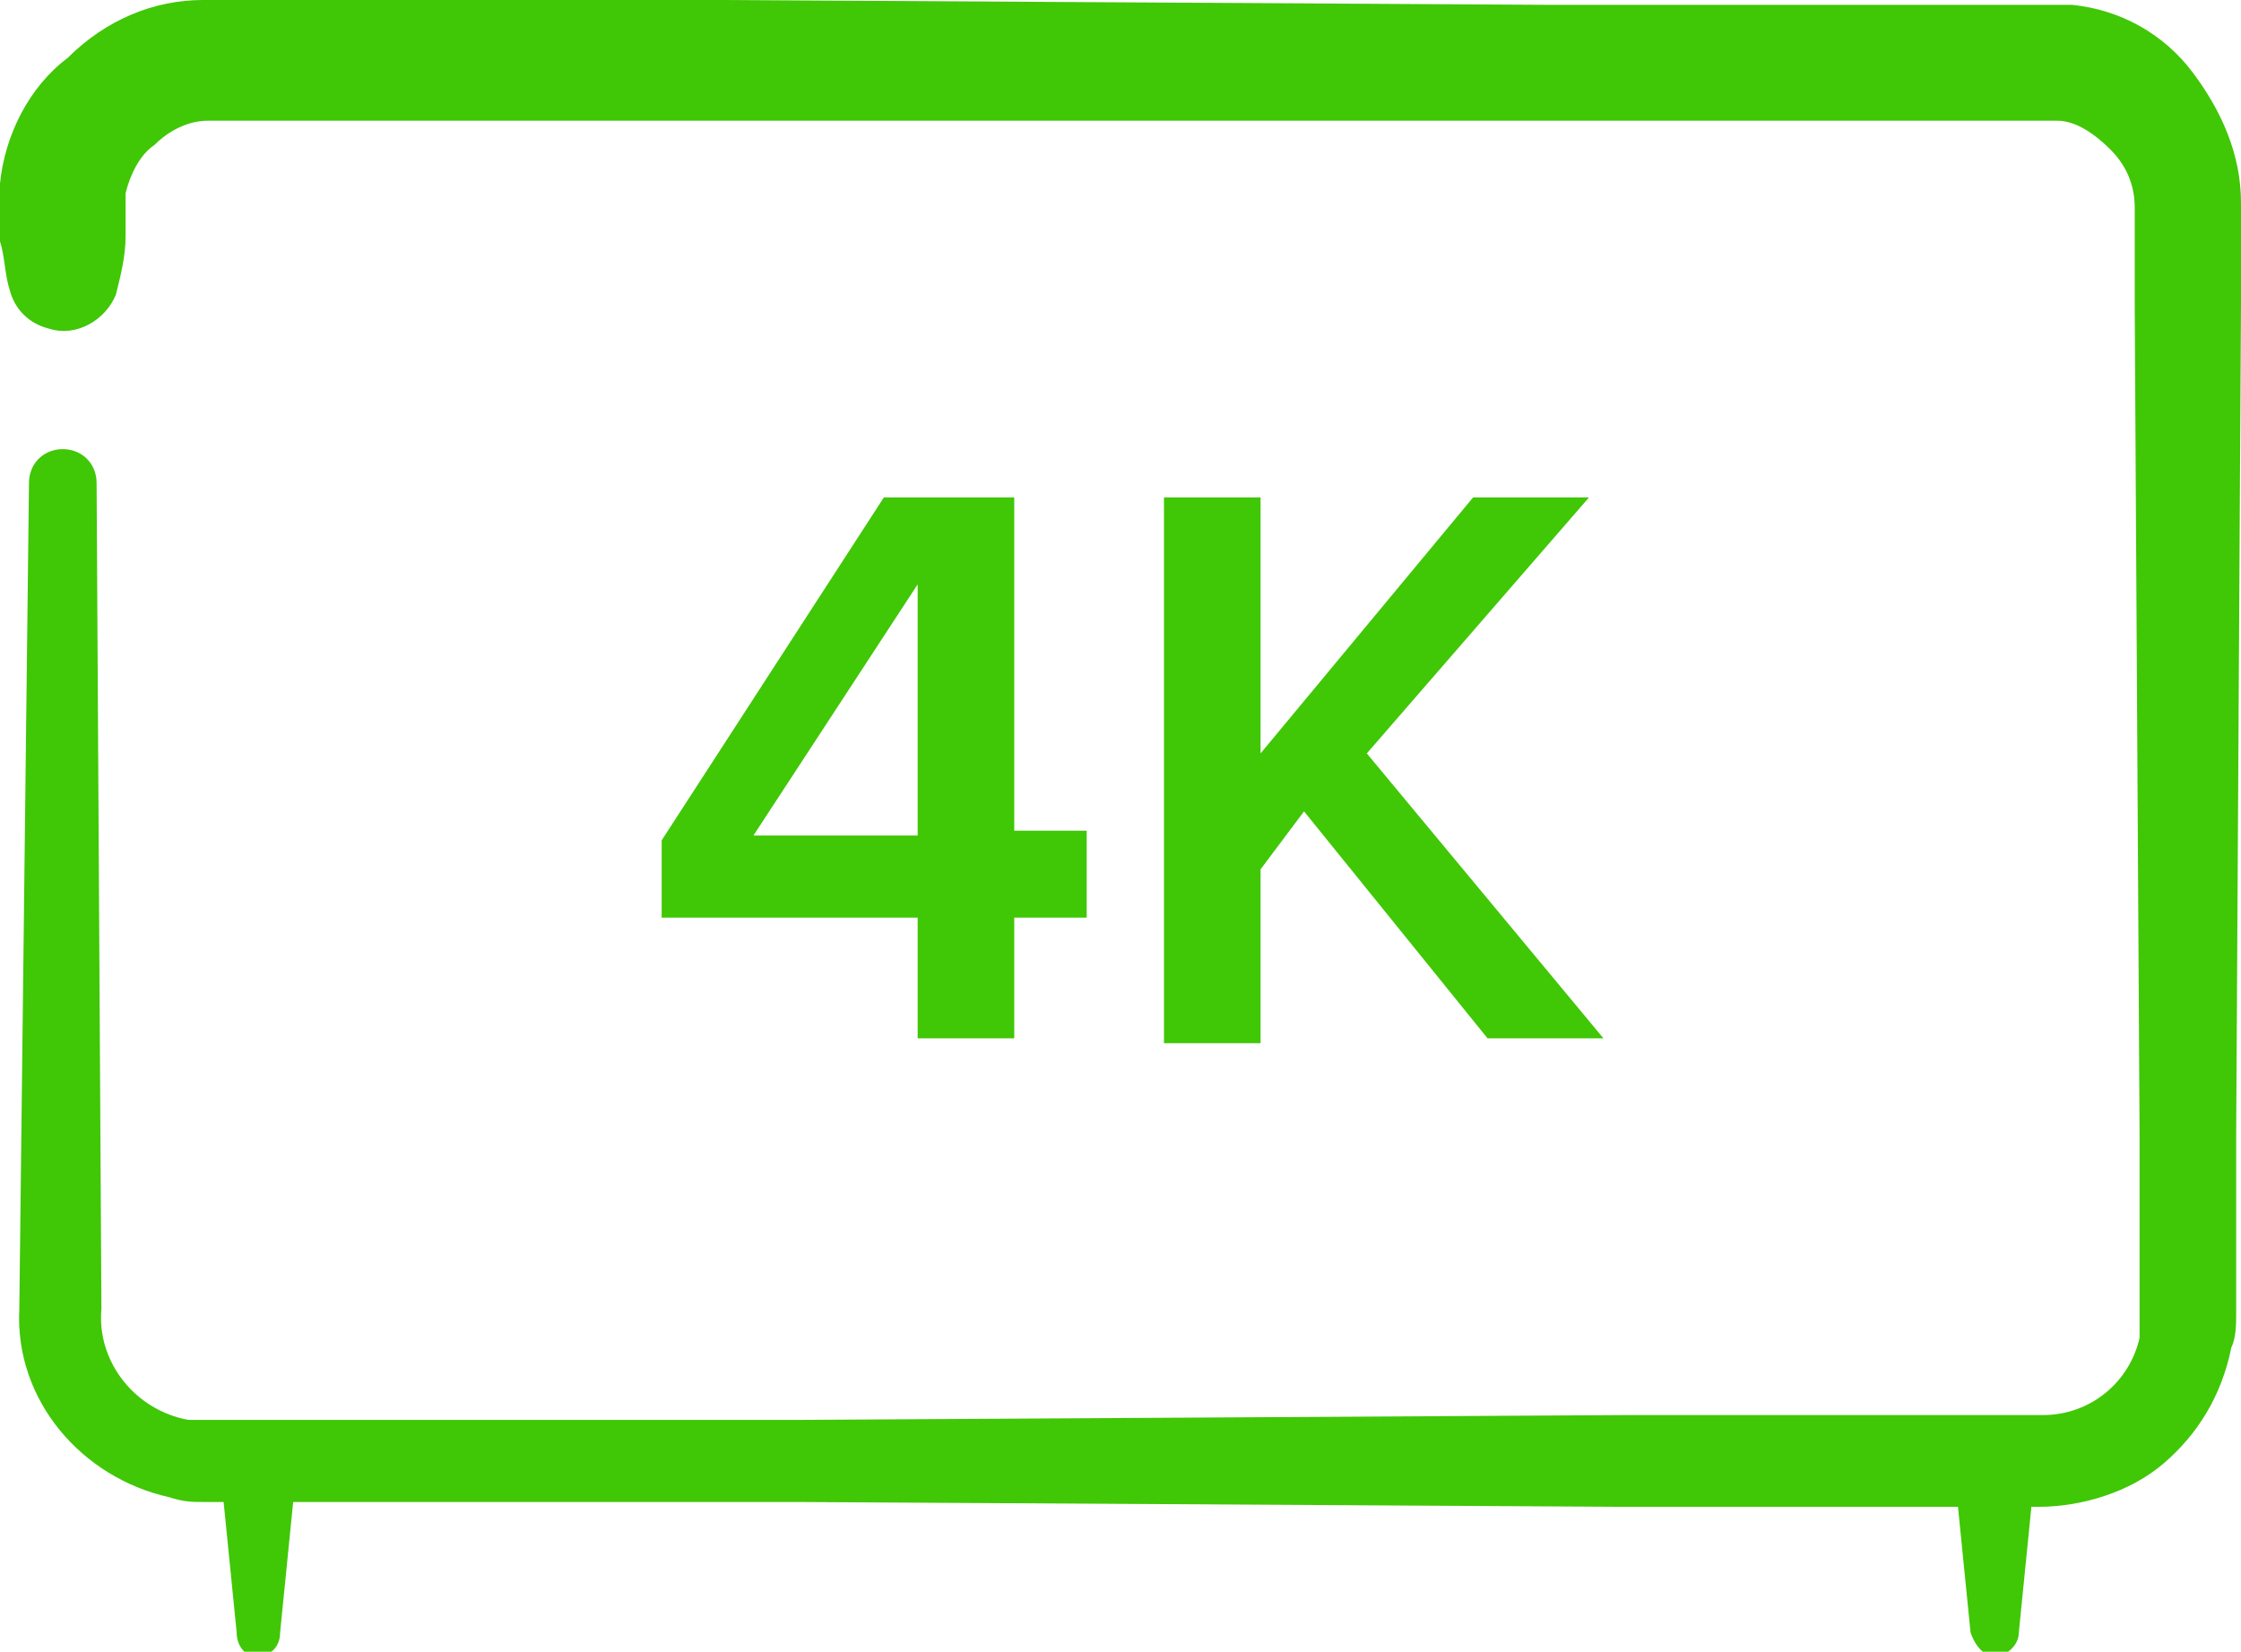
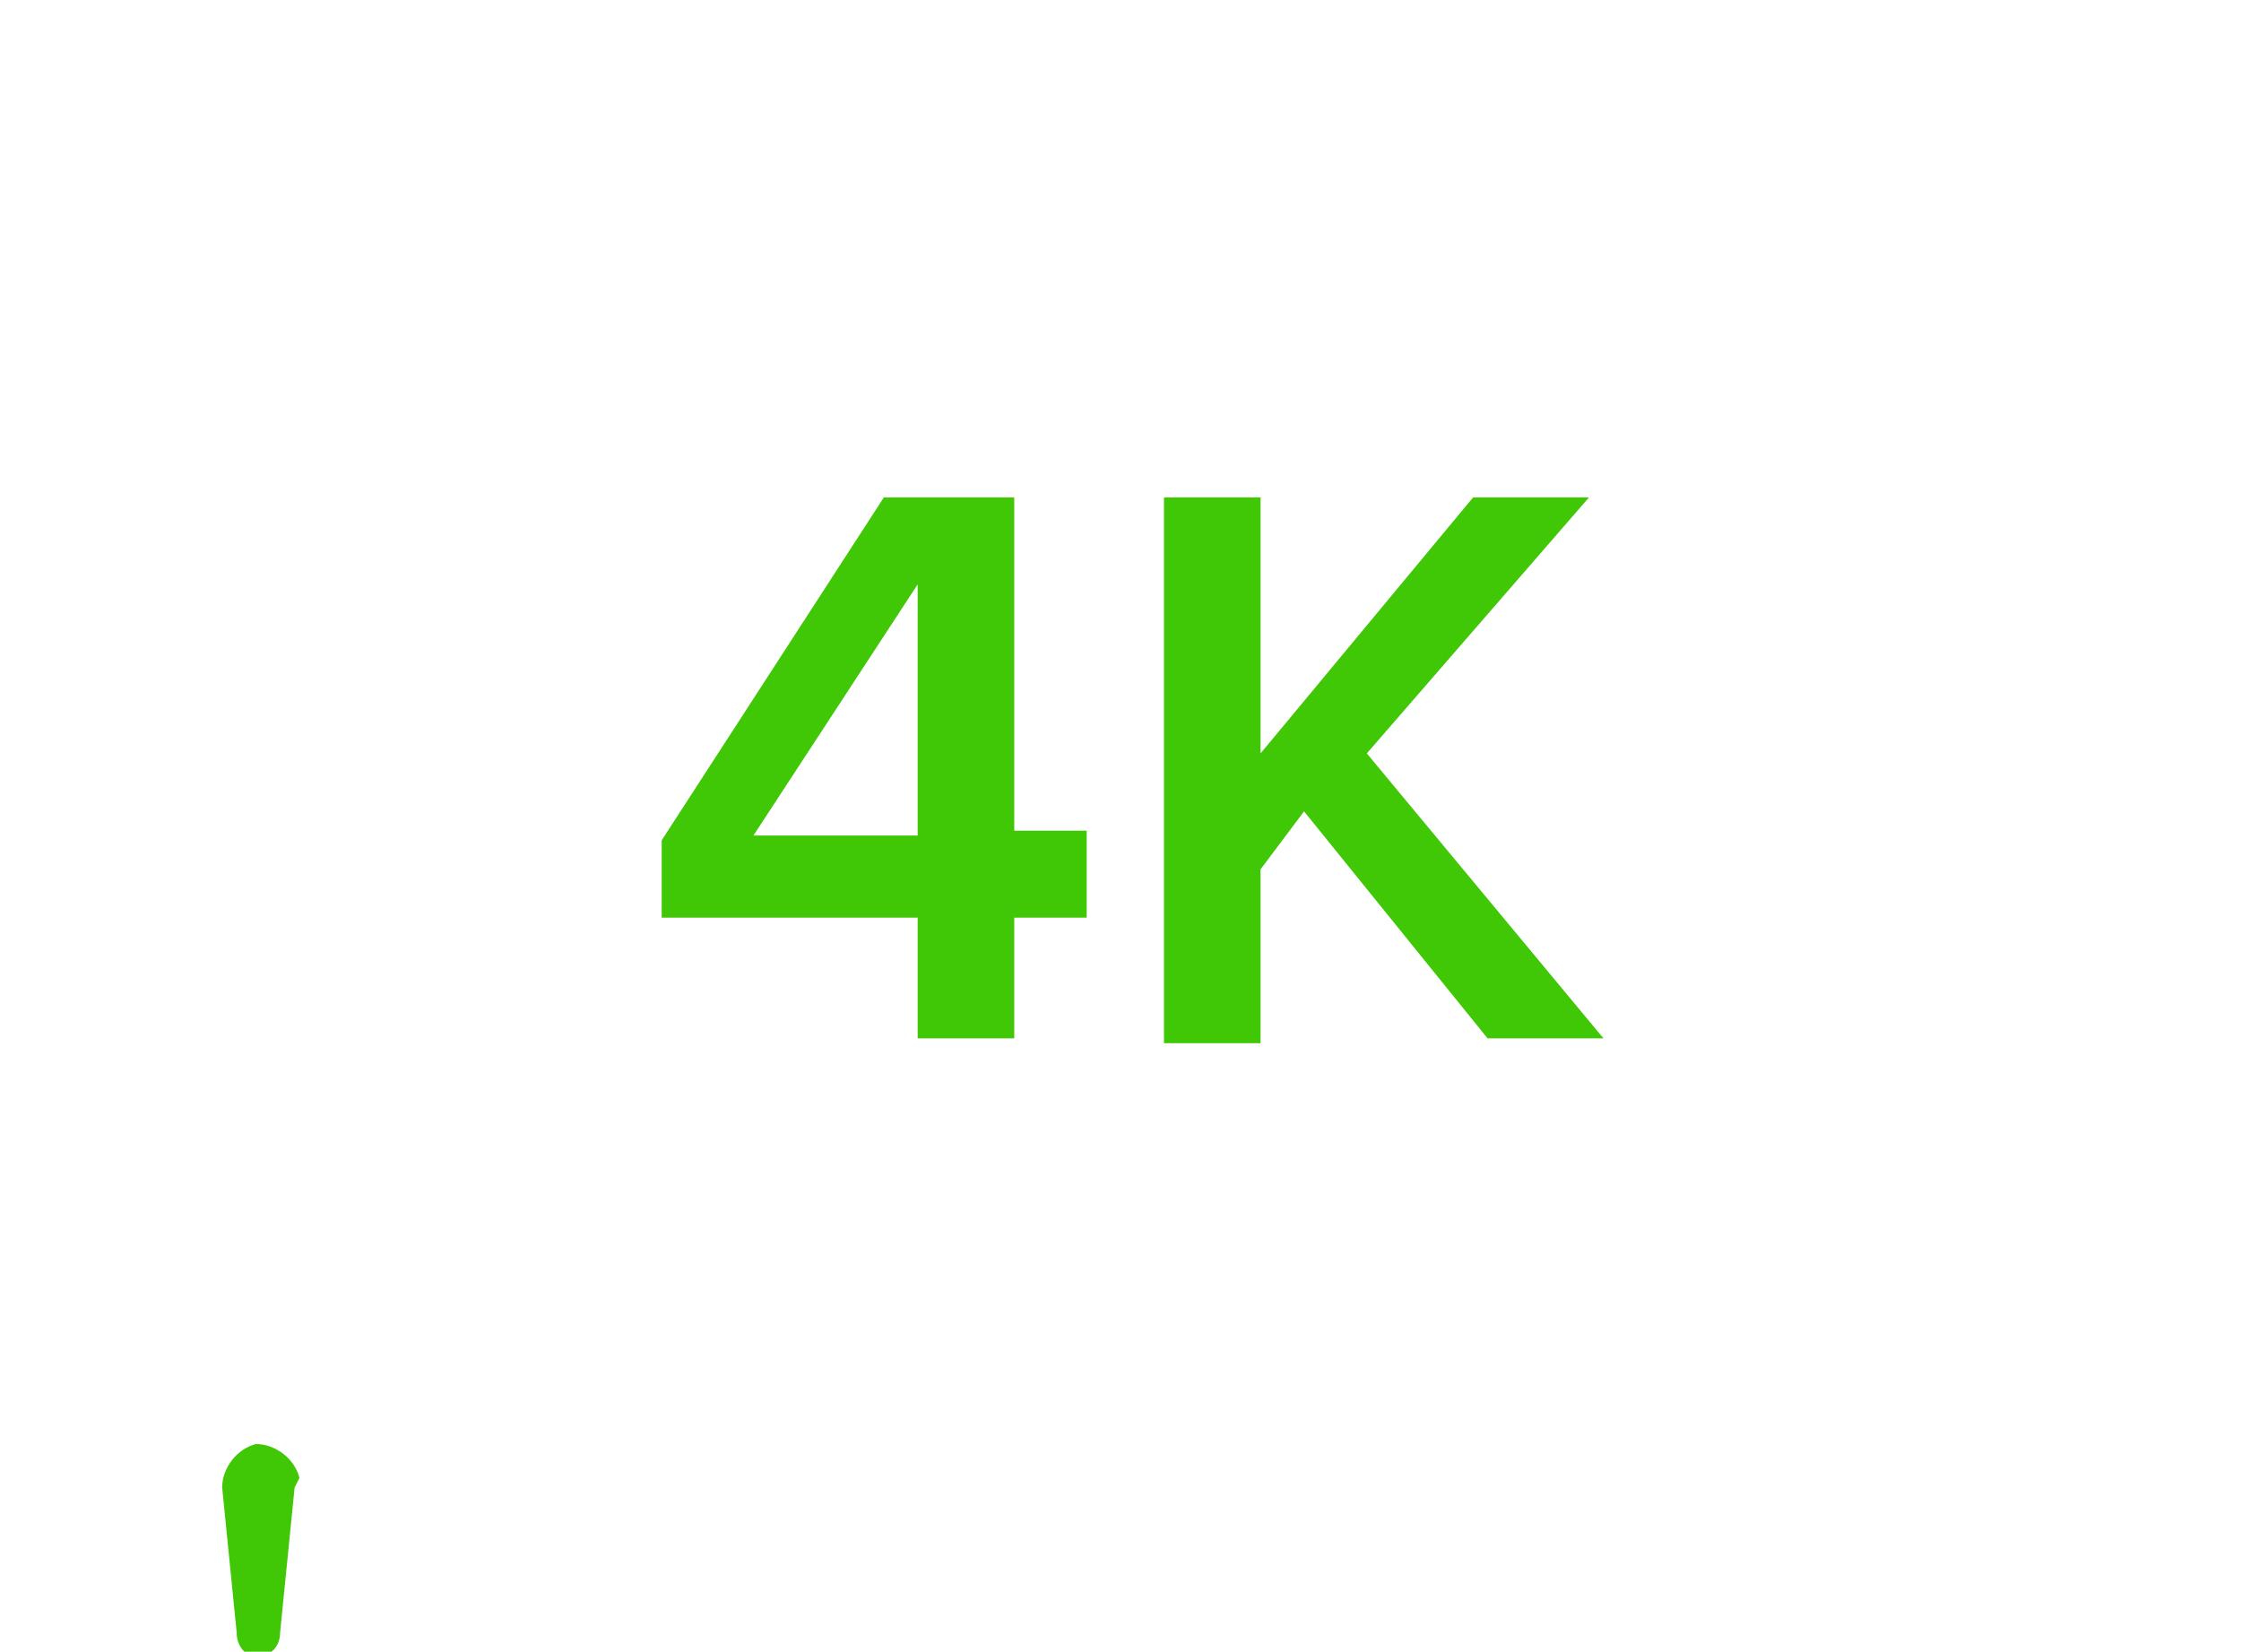
<svg xmlns="http://www.w3.org/2000/svg" version="1.1" id="Layer_1" x="0px" y="0px" viewBox="0 0 46.4 34.2" style="enable-background:new 0 0 46.4 34.2;" xml:space="preserve">
  <style type="text/css">
	.st0{fill:#40C706;}
	.st1{enable-background:new    ;}
</style>
-   <path class="st0" d="M0.2,6C0.1,5.7,0.1,5.3,0,5c0-0.4,0-0.8,0-1.2c0.1-1,0.6-2,1.4-2.6C2.2,0.4,3.2,0,4.2,0h2.2h8.6L32,0.1h8.6h1.6  c0.2,0,0.5,0,0.7,0c1,0.1,1.9,0.6,2.5,1.4c0.6,0.8,1,1.7,1,2.7v2.1l-0.1,17.2v3.7c0,0.2,0,0.5-0.1,0.7c-0.2,1-0.7,1.8-1.4,2.4  c-0.7,0.6-1.7,0.9-2.6,0.9h-8.6l-17.1-0.1H8H4.2c-0.2,0-0.4,0-0.7-0.1c-1.8-0.4-3.2-2-3.1-3.9L0.6,10c0-0.4,0.3-0.7,0.7-0.7  C1.7,9.3,2,9.6,2,10l0.1,17.1c-0.1,1.1,0.7,2.1,1.8,2.3c0.1,0,0.3,0,0.4,0H8h8.6l17.1-0.1h8.6c1,0,1.8-0.7,2-1.6c0-0.1,0-0.2,0-0.4  v-3.8L44.2,6.4V4.3c0-0.5-0.2-0.9-0.5-1.2c-0.3-0.3-0.7-0.6-1.1-0.6c-0.1,0-0.2,0-0.4,0h-1.6H32L14.9,2.5H6.4H4.3  C3.9,2.5,3.5,2.7,3.2,3C2.9,3.2,2.7,3.6,2.6,4c0,0.1,0,0.6,0,0.9c0,0.4-0.1,0.8-0.2,1.2C2.2,6.6,1.6,7,1,6.8c0,0,0,0,0,0  C0.6,6.7,0.3,6.4,0.2,6z" />
-   <path class="st0" d="M42.1,30.8l-0.3,3c0,0.3-0.3,0.5-0.5,0.5c0,0,0,0,0,0c-0.2,0-0.4-0.2-0.5-0.5l-0.3-3c0-0.4,0.3-0.8,0.7-0.9  c0.4,0,0.8,0.3,0.9,0.7l0,0L42.1,30.8z" />
  <path class="st0" d="M6.1,30.8l-0.3,3c0,0.3-0.2,0.5-0.5,0.5c-0.2,0-0.4-0.2-0.4-0.5l-0.3-3c0-0.4,0.3-0.8,0.7-0.9  c0.4,0,0.8,0.3,0.9,0.7l0,0L6.1,30.8z" />
  <g class="st1">
    <path class="st0" d="M13.7,19v-1.6l4.6-7.1H21v6.9h1.5V19H21v2.5h-2V19H13.7z M19,17.3v-5.2l-3.4,5.2H19z" />
    <path class="st0" d="M26.1,18v3.6h-2V10.3h2v5.3l4.4-5.3h2.4l-4.6,5.3l4.9,5.9h-2.4l-3.8-4.7L26.1,18z" />
  </g>
</svg>